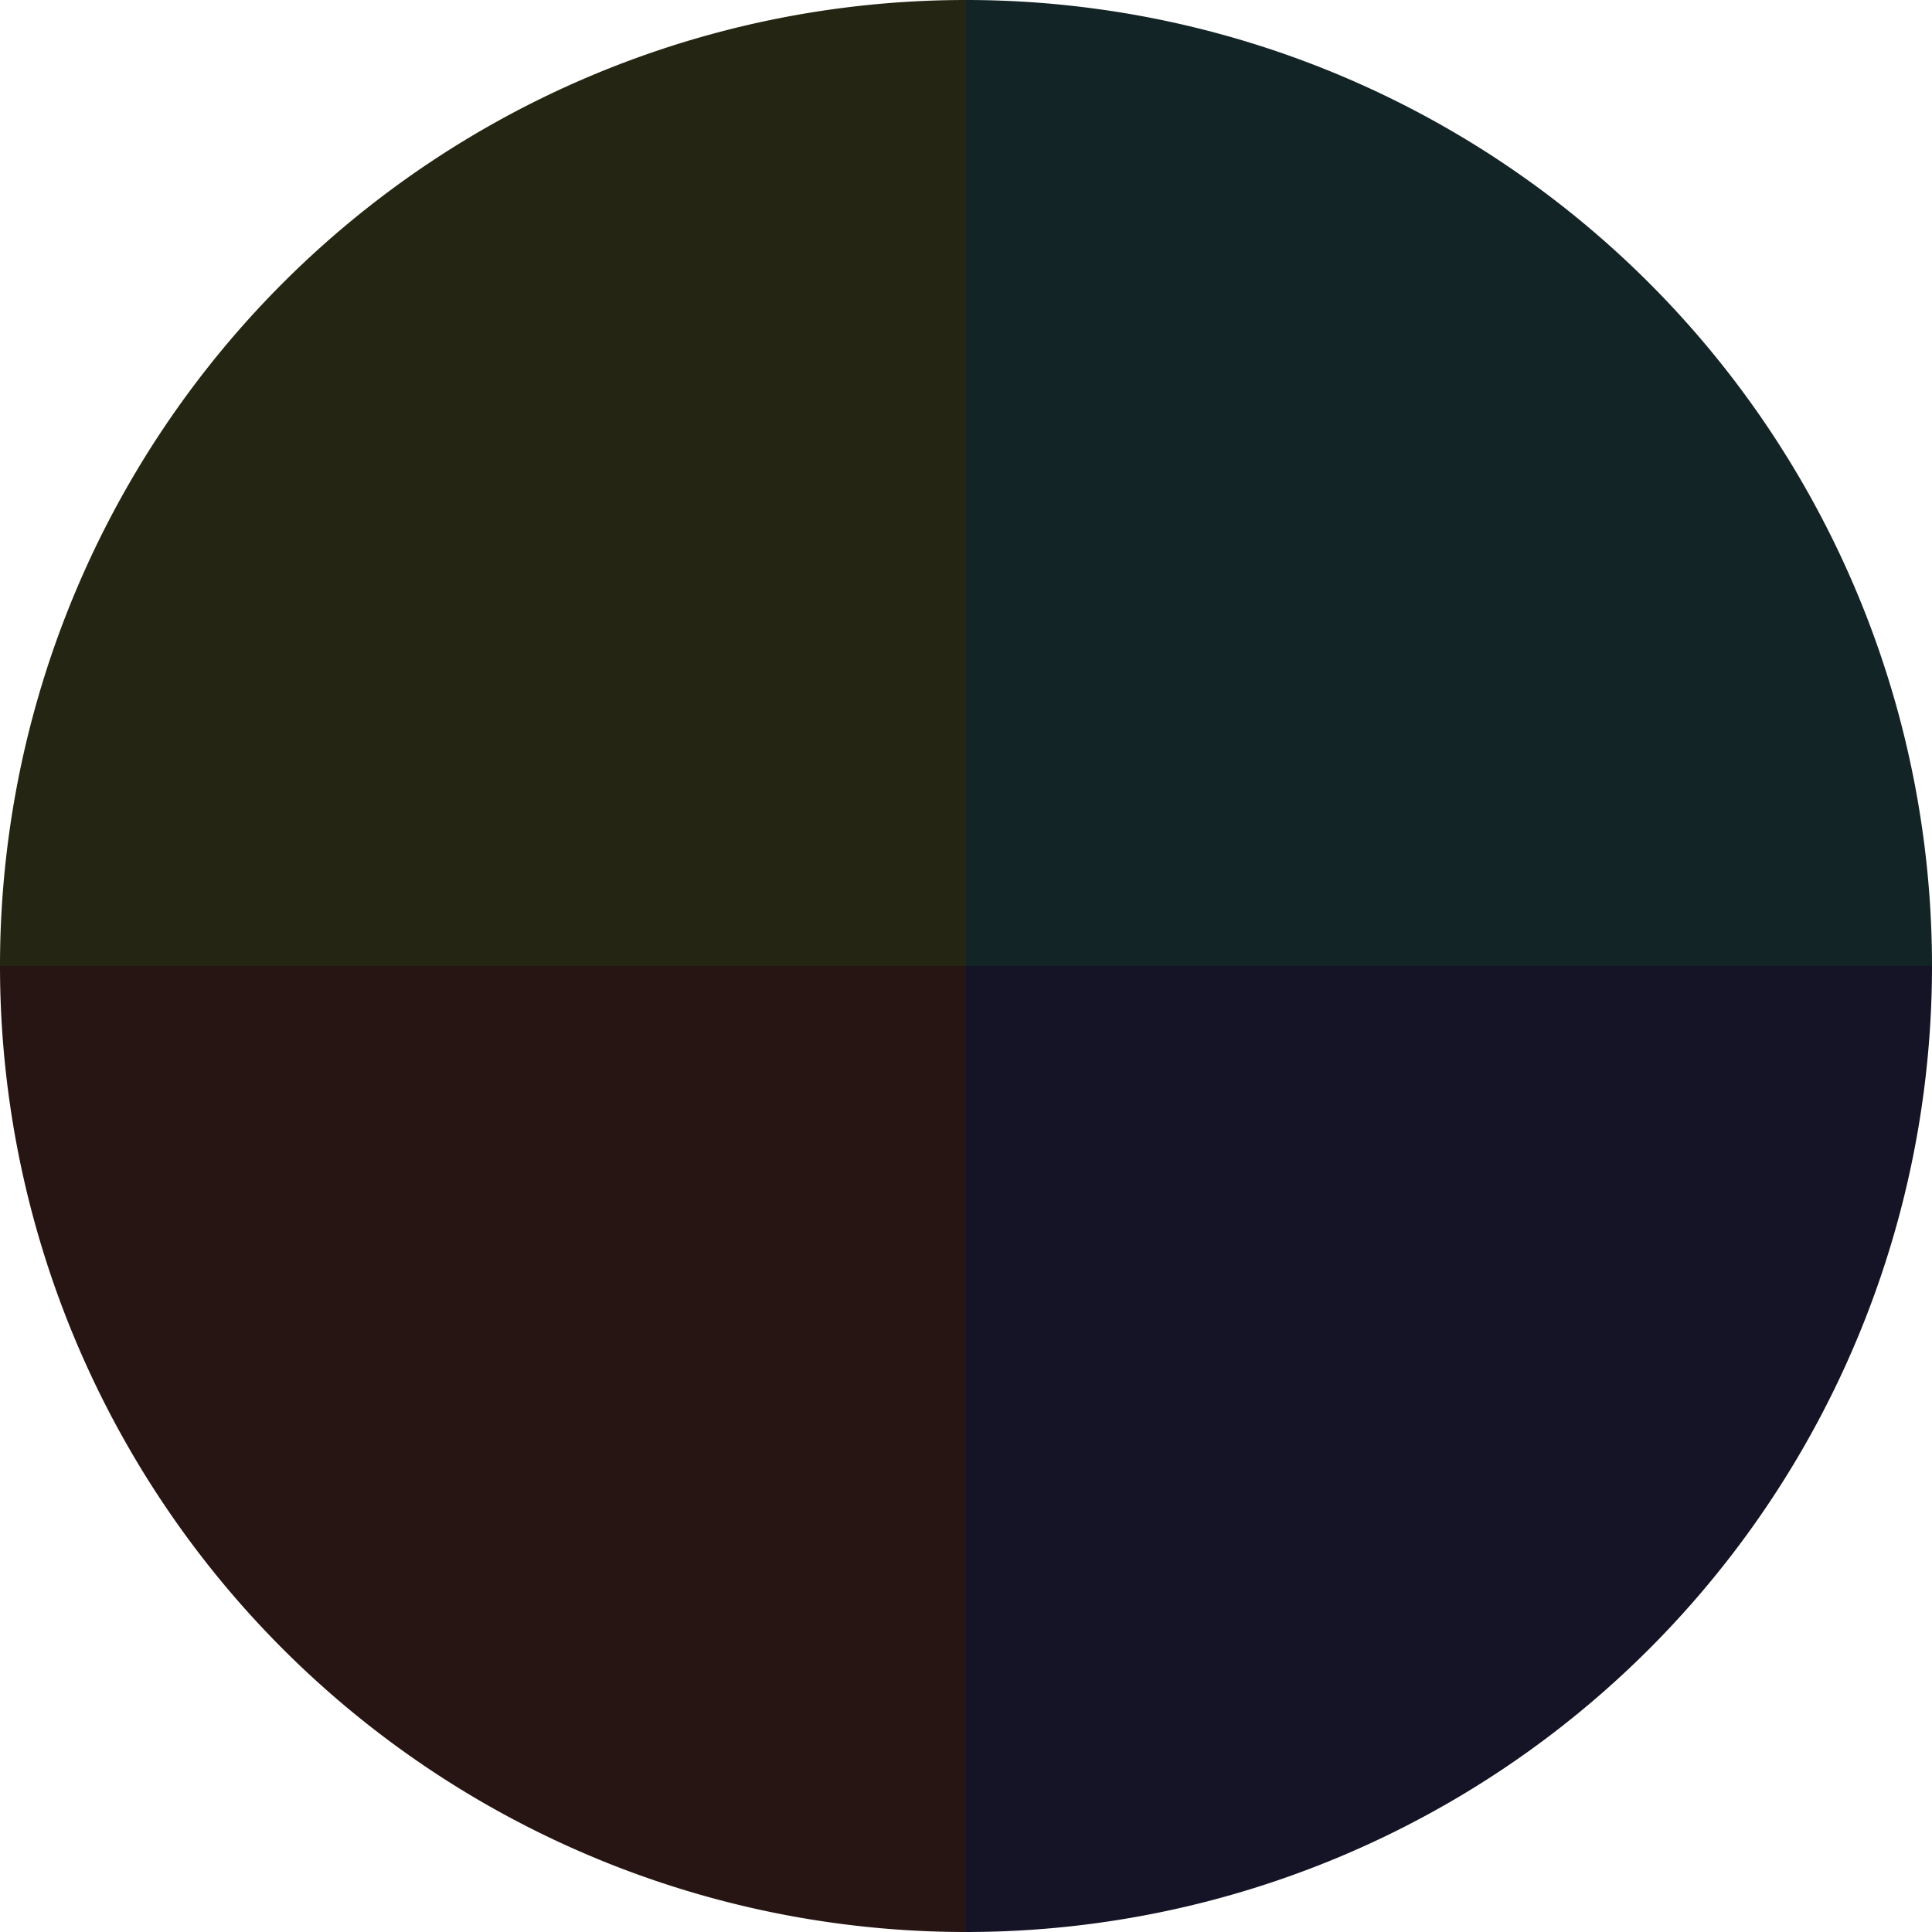
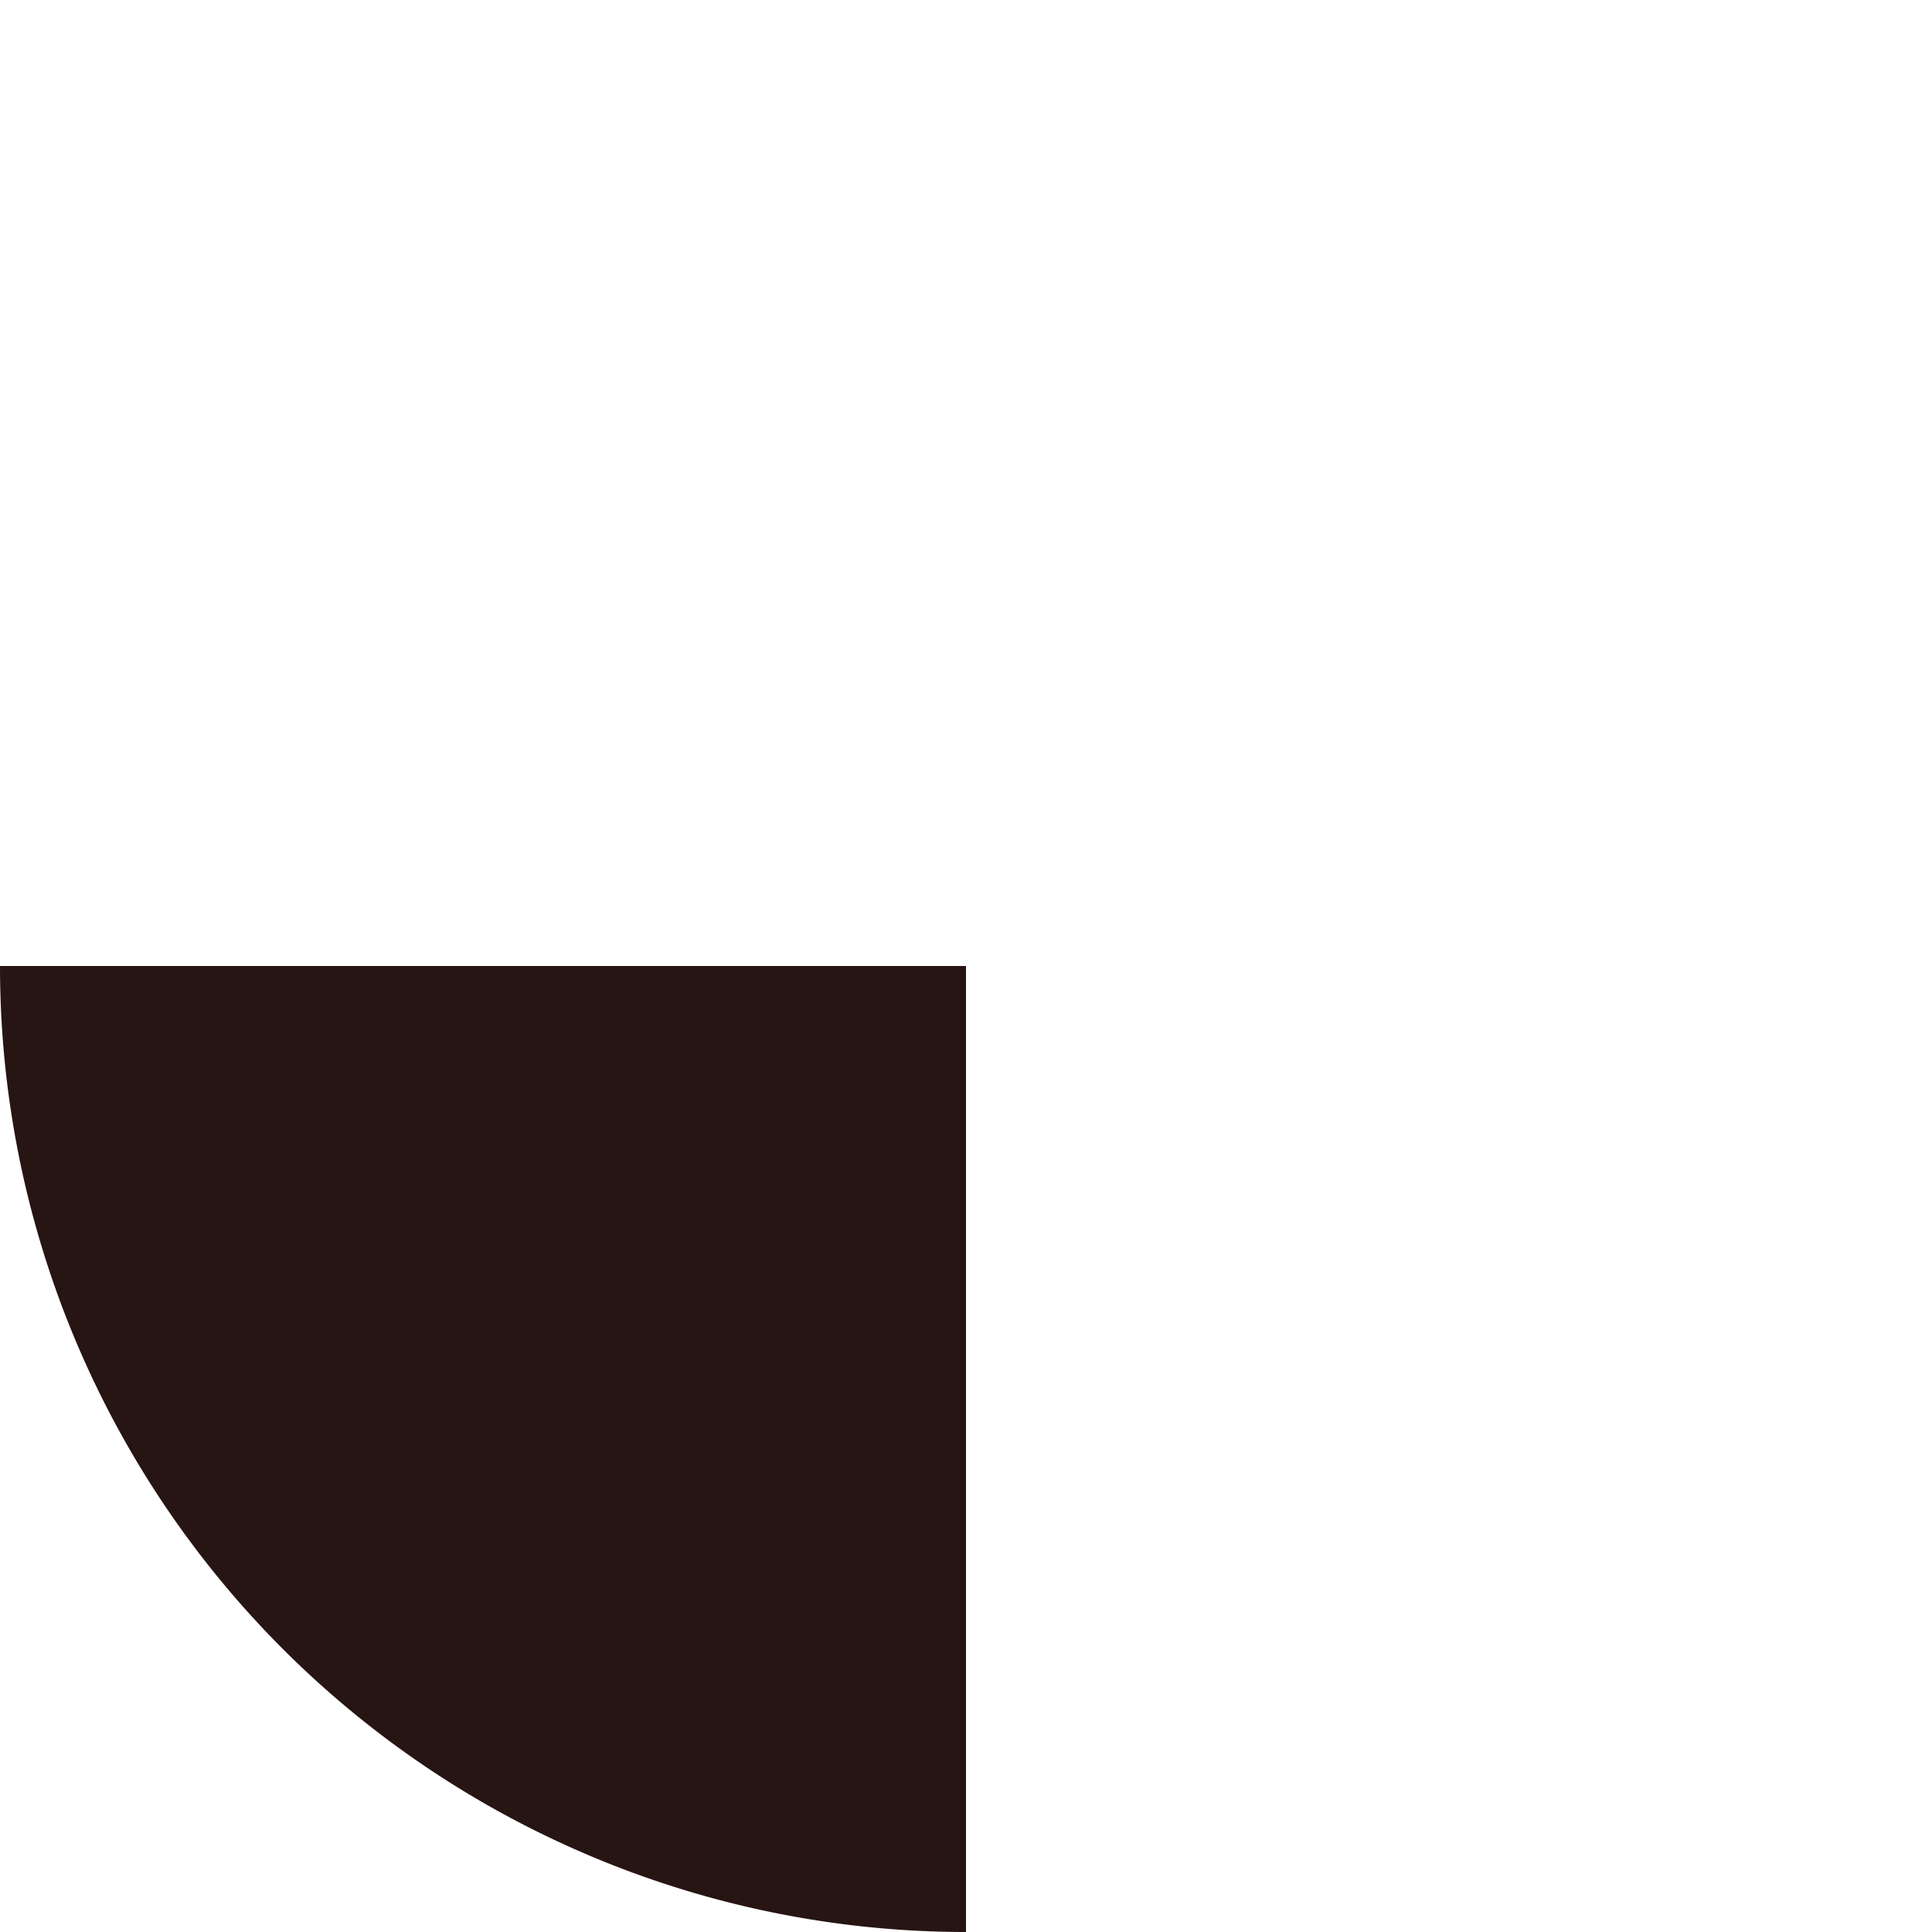
<svg xmlns="http://www.w3.org/2000/svg" width="500" height="500" viewBox="-1 -1 2 2">
-   <path d="M 0 -1               A 1,1 0 0,1 1 0             L 0,0              z" fill="#132426" />
-   <path d="M 1 0               A 1,1 0 0,1 0 1             L 0,0              z" fill="#151326" />
  <path d="M 0 1               A 1,1 0 0,1 -1 0             L 0,0              z" fill="#261513" />
-   <path d="M -1 0               A 1,1 0 0,1 -0 -1             L 0,0              z" fill="#242613" />
+   <path d="M -1 0               L 0,0              z" fill="#242613" />
</svg>